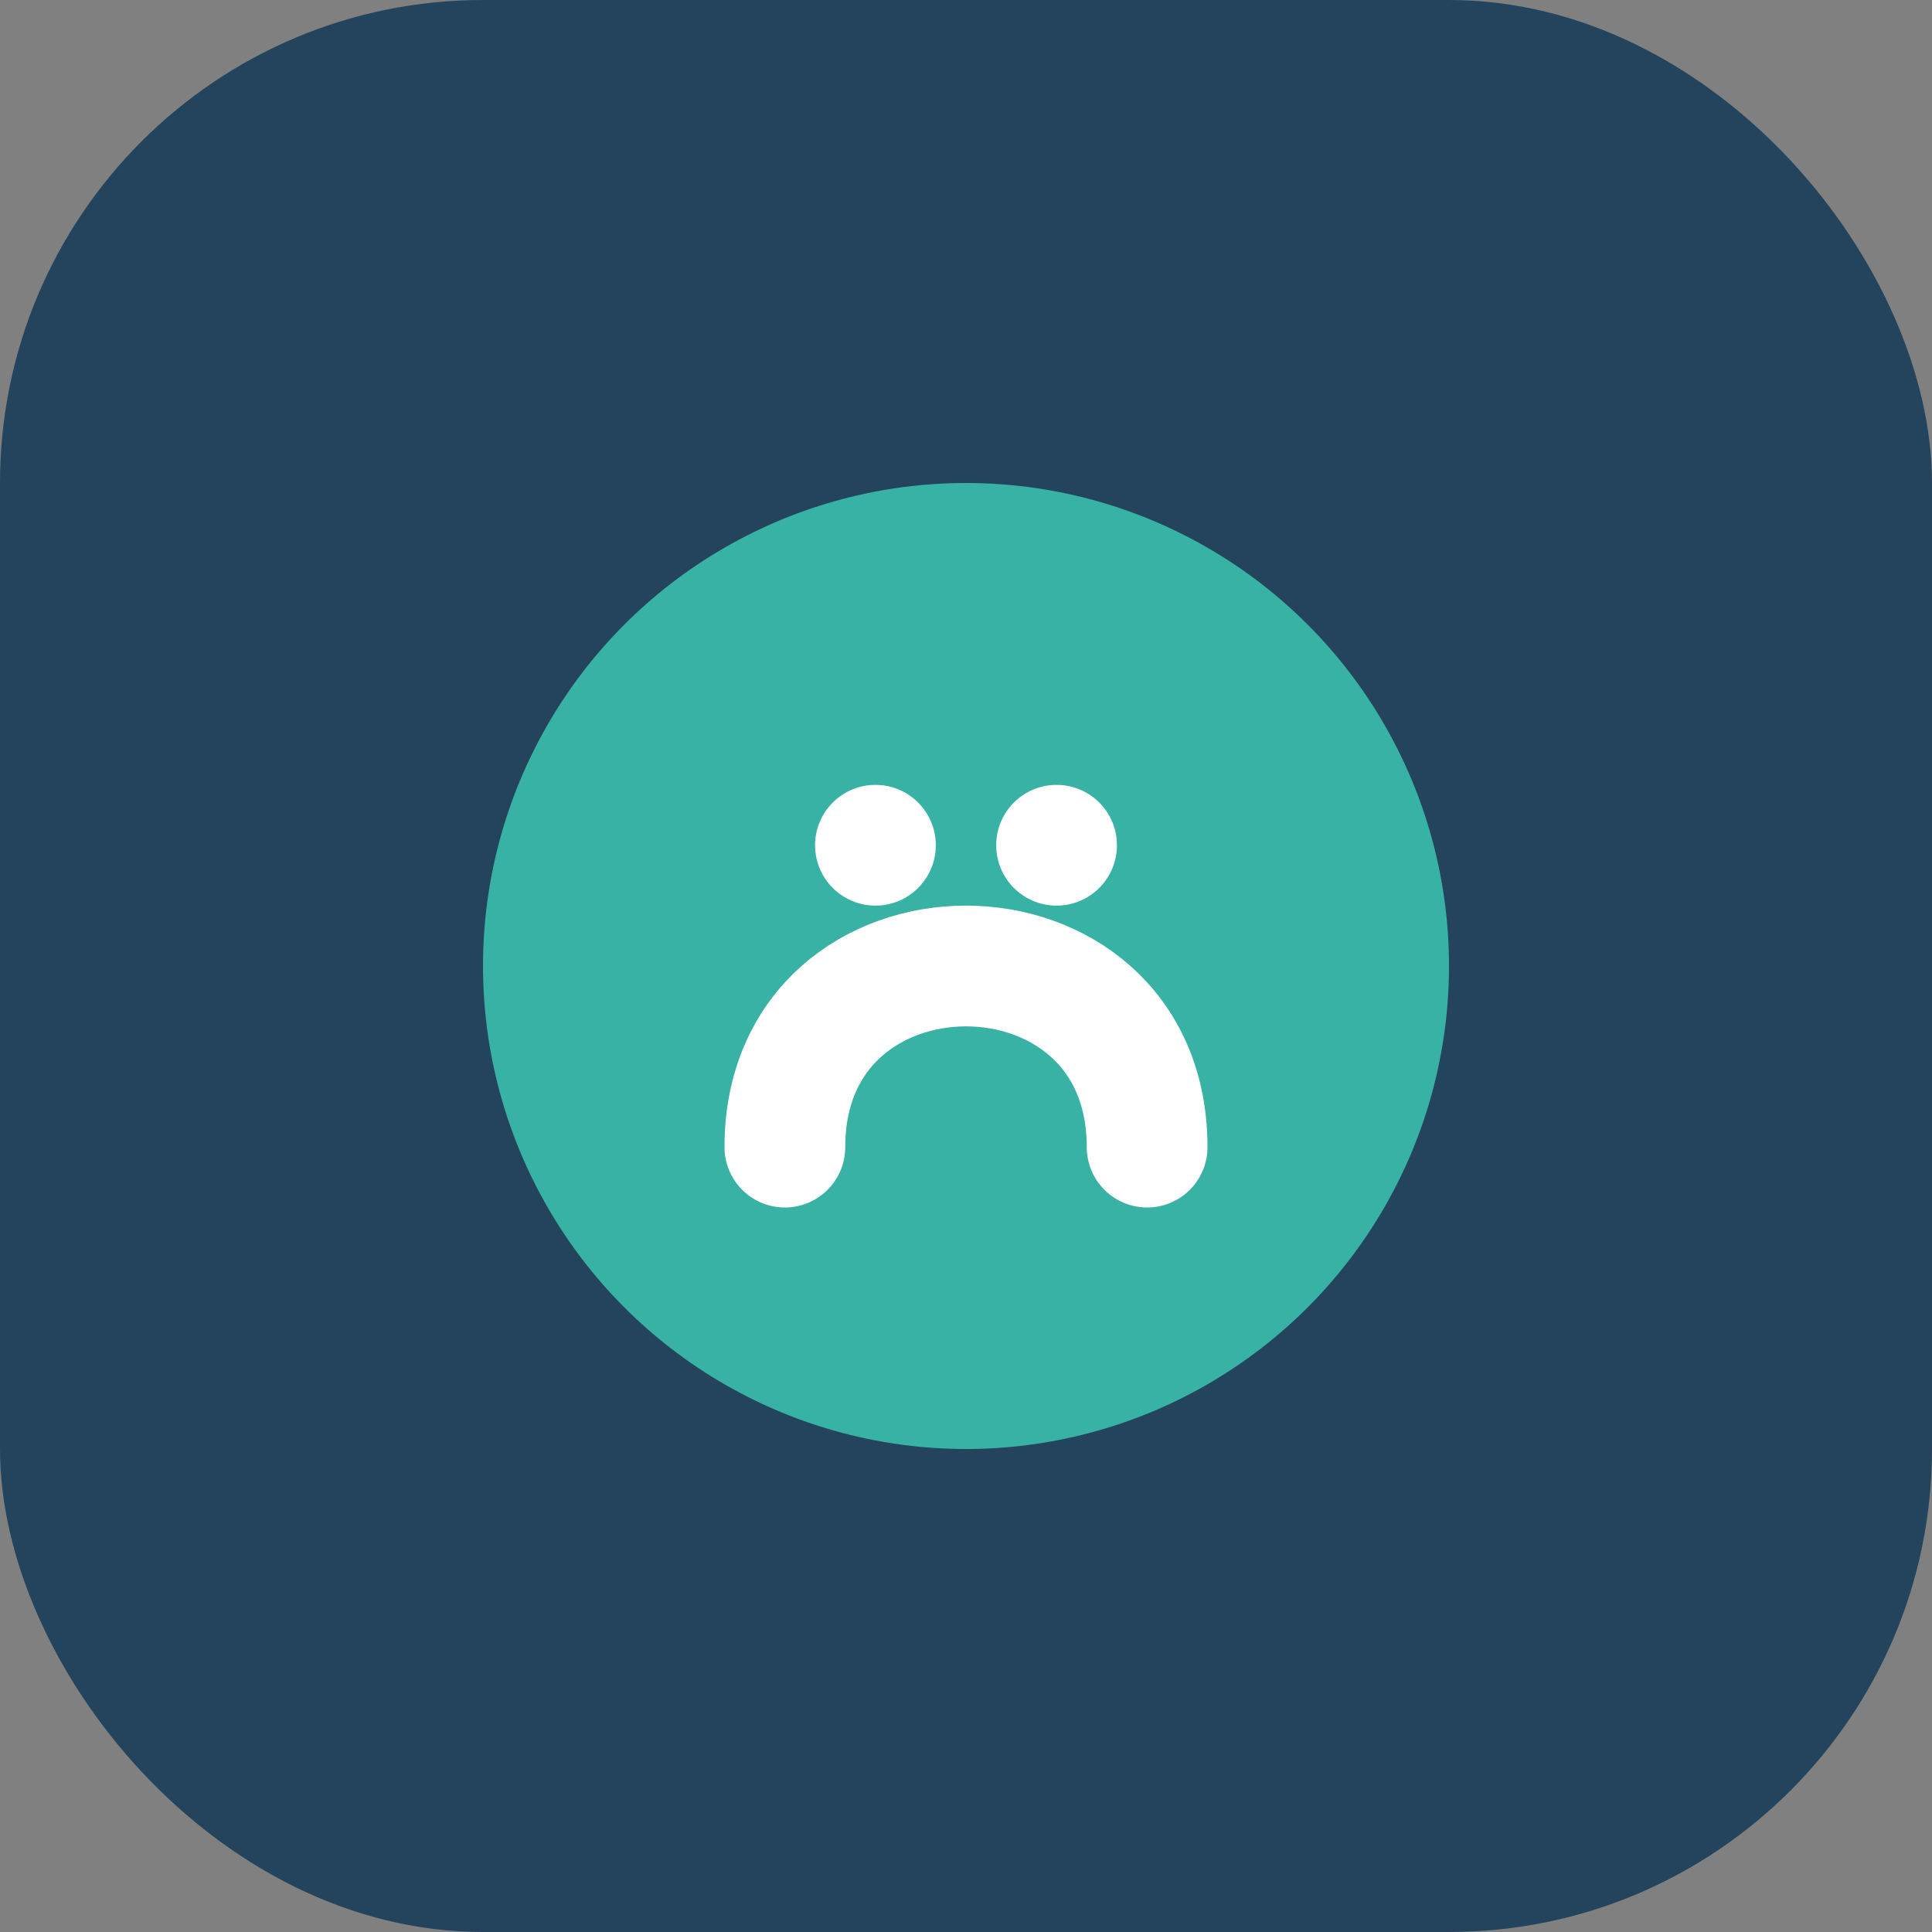
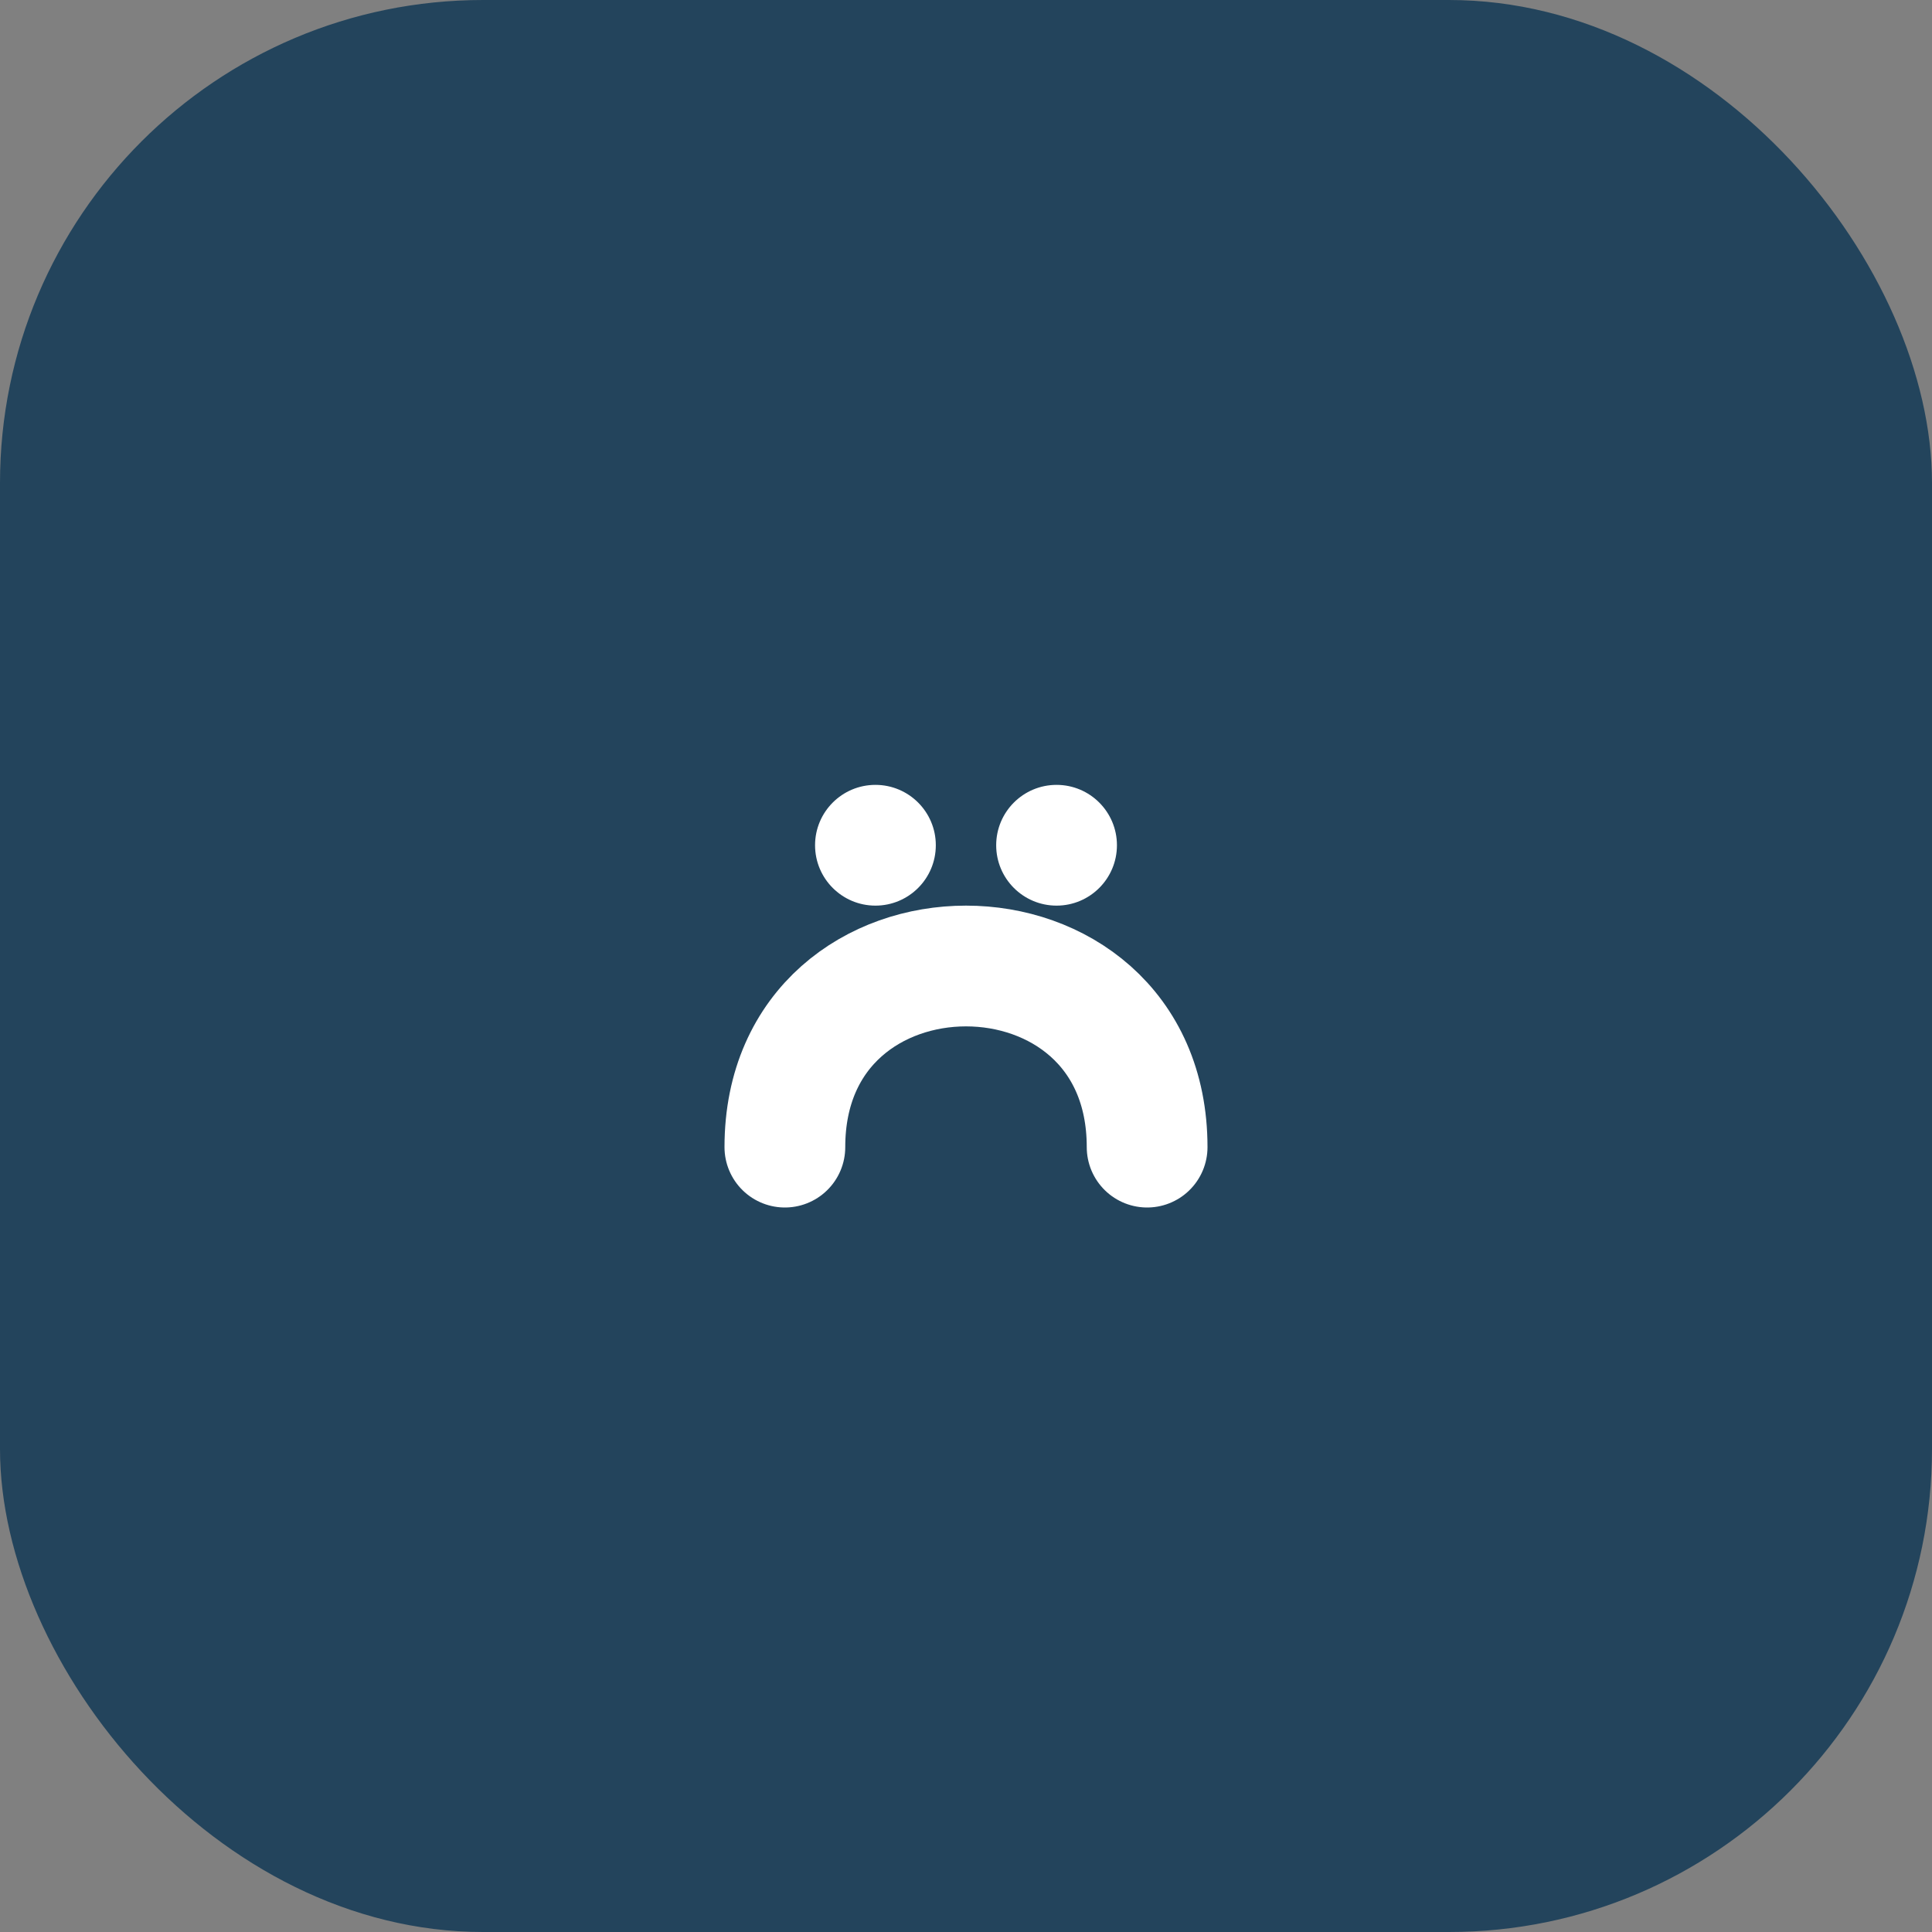
<svg xmlns="http://www.w3.org/2000/svg" width="32" height="32" viewBox="0 0 32 32">
  <rect x="0" y="0" width="32" height="32" fill="#808080" stroke="none" />
  <rect width="32" height="32" rx="8" fill="#23445C" />
  <g>
-     <circle cx="16" cy="16" r="8" fill="#38B2A5" />
    <path d="M13 19c0-4 6-4 6 0" stroke="#FFFFFF" stroke-width="2" stroke-linecap="round" fill="none" />
    <circle cx="14.5" cy="14" r="1" fill="#FFFFFF" />
    <circle cx="17.5" cy="14" r="1" fill="#FFFFFF" />
  </g>
</svg>